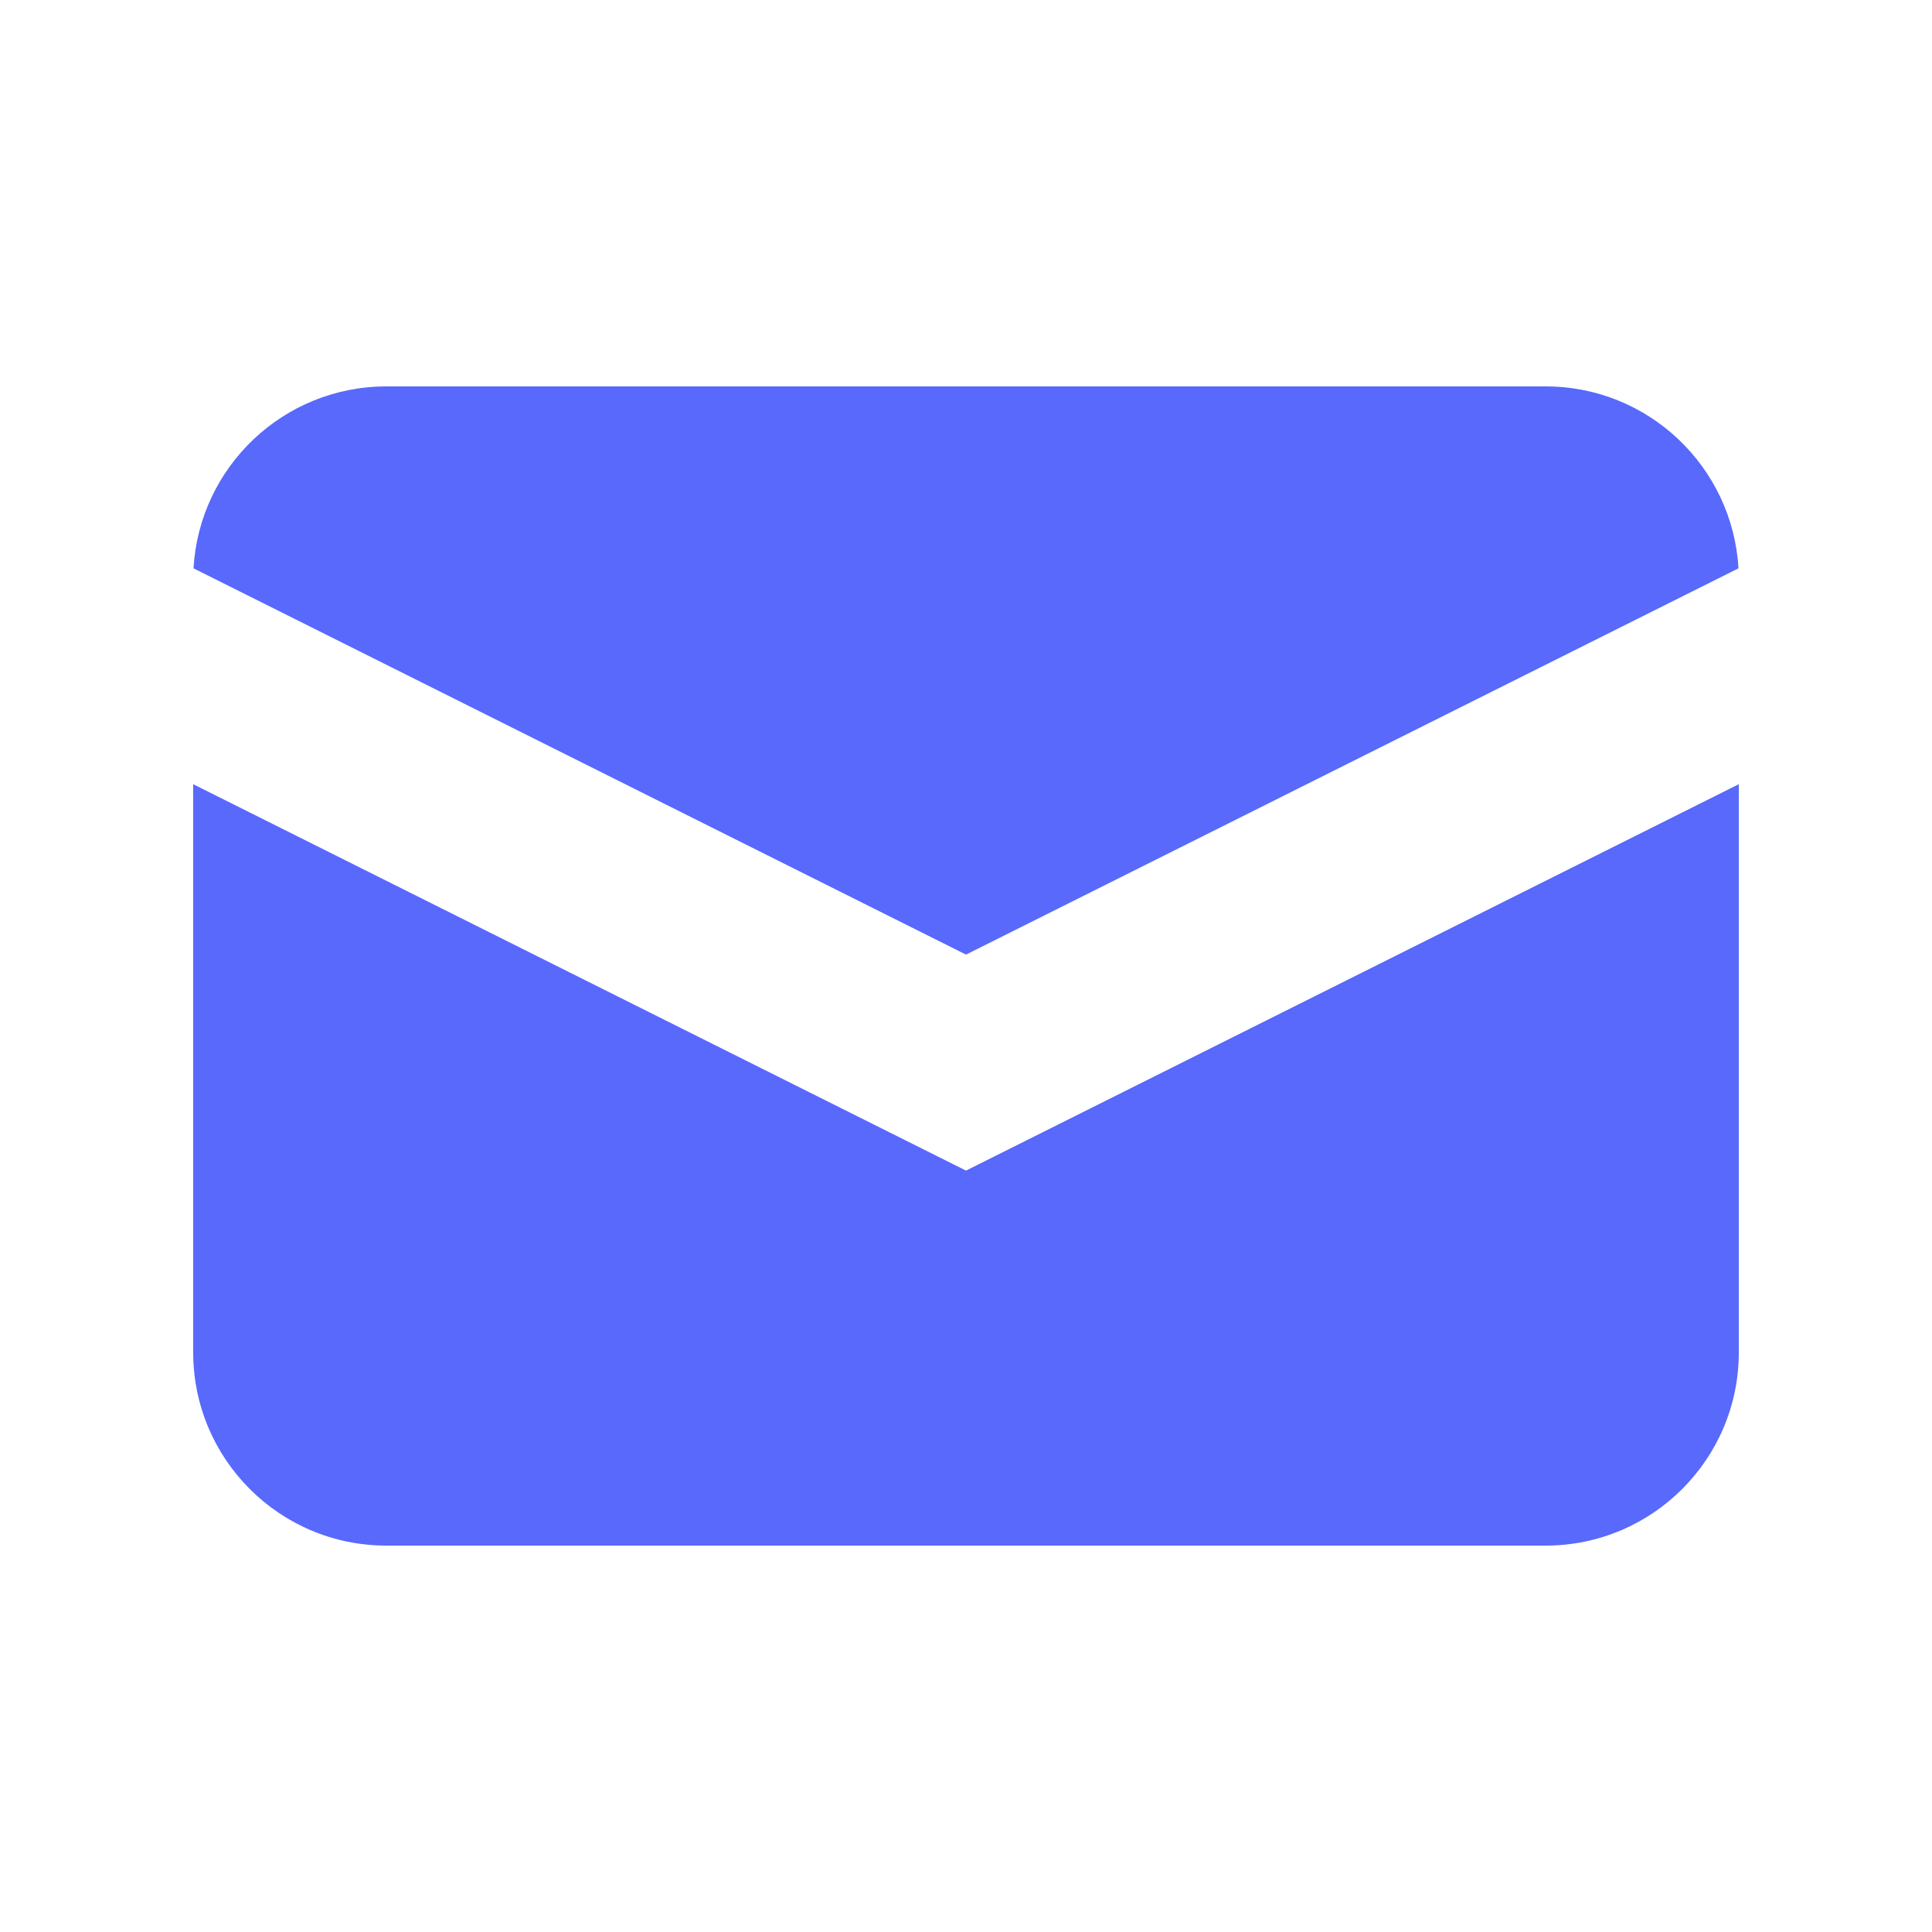
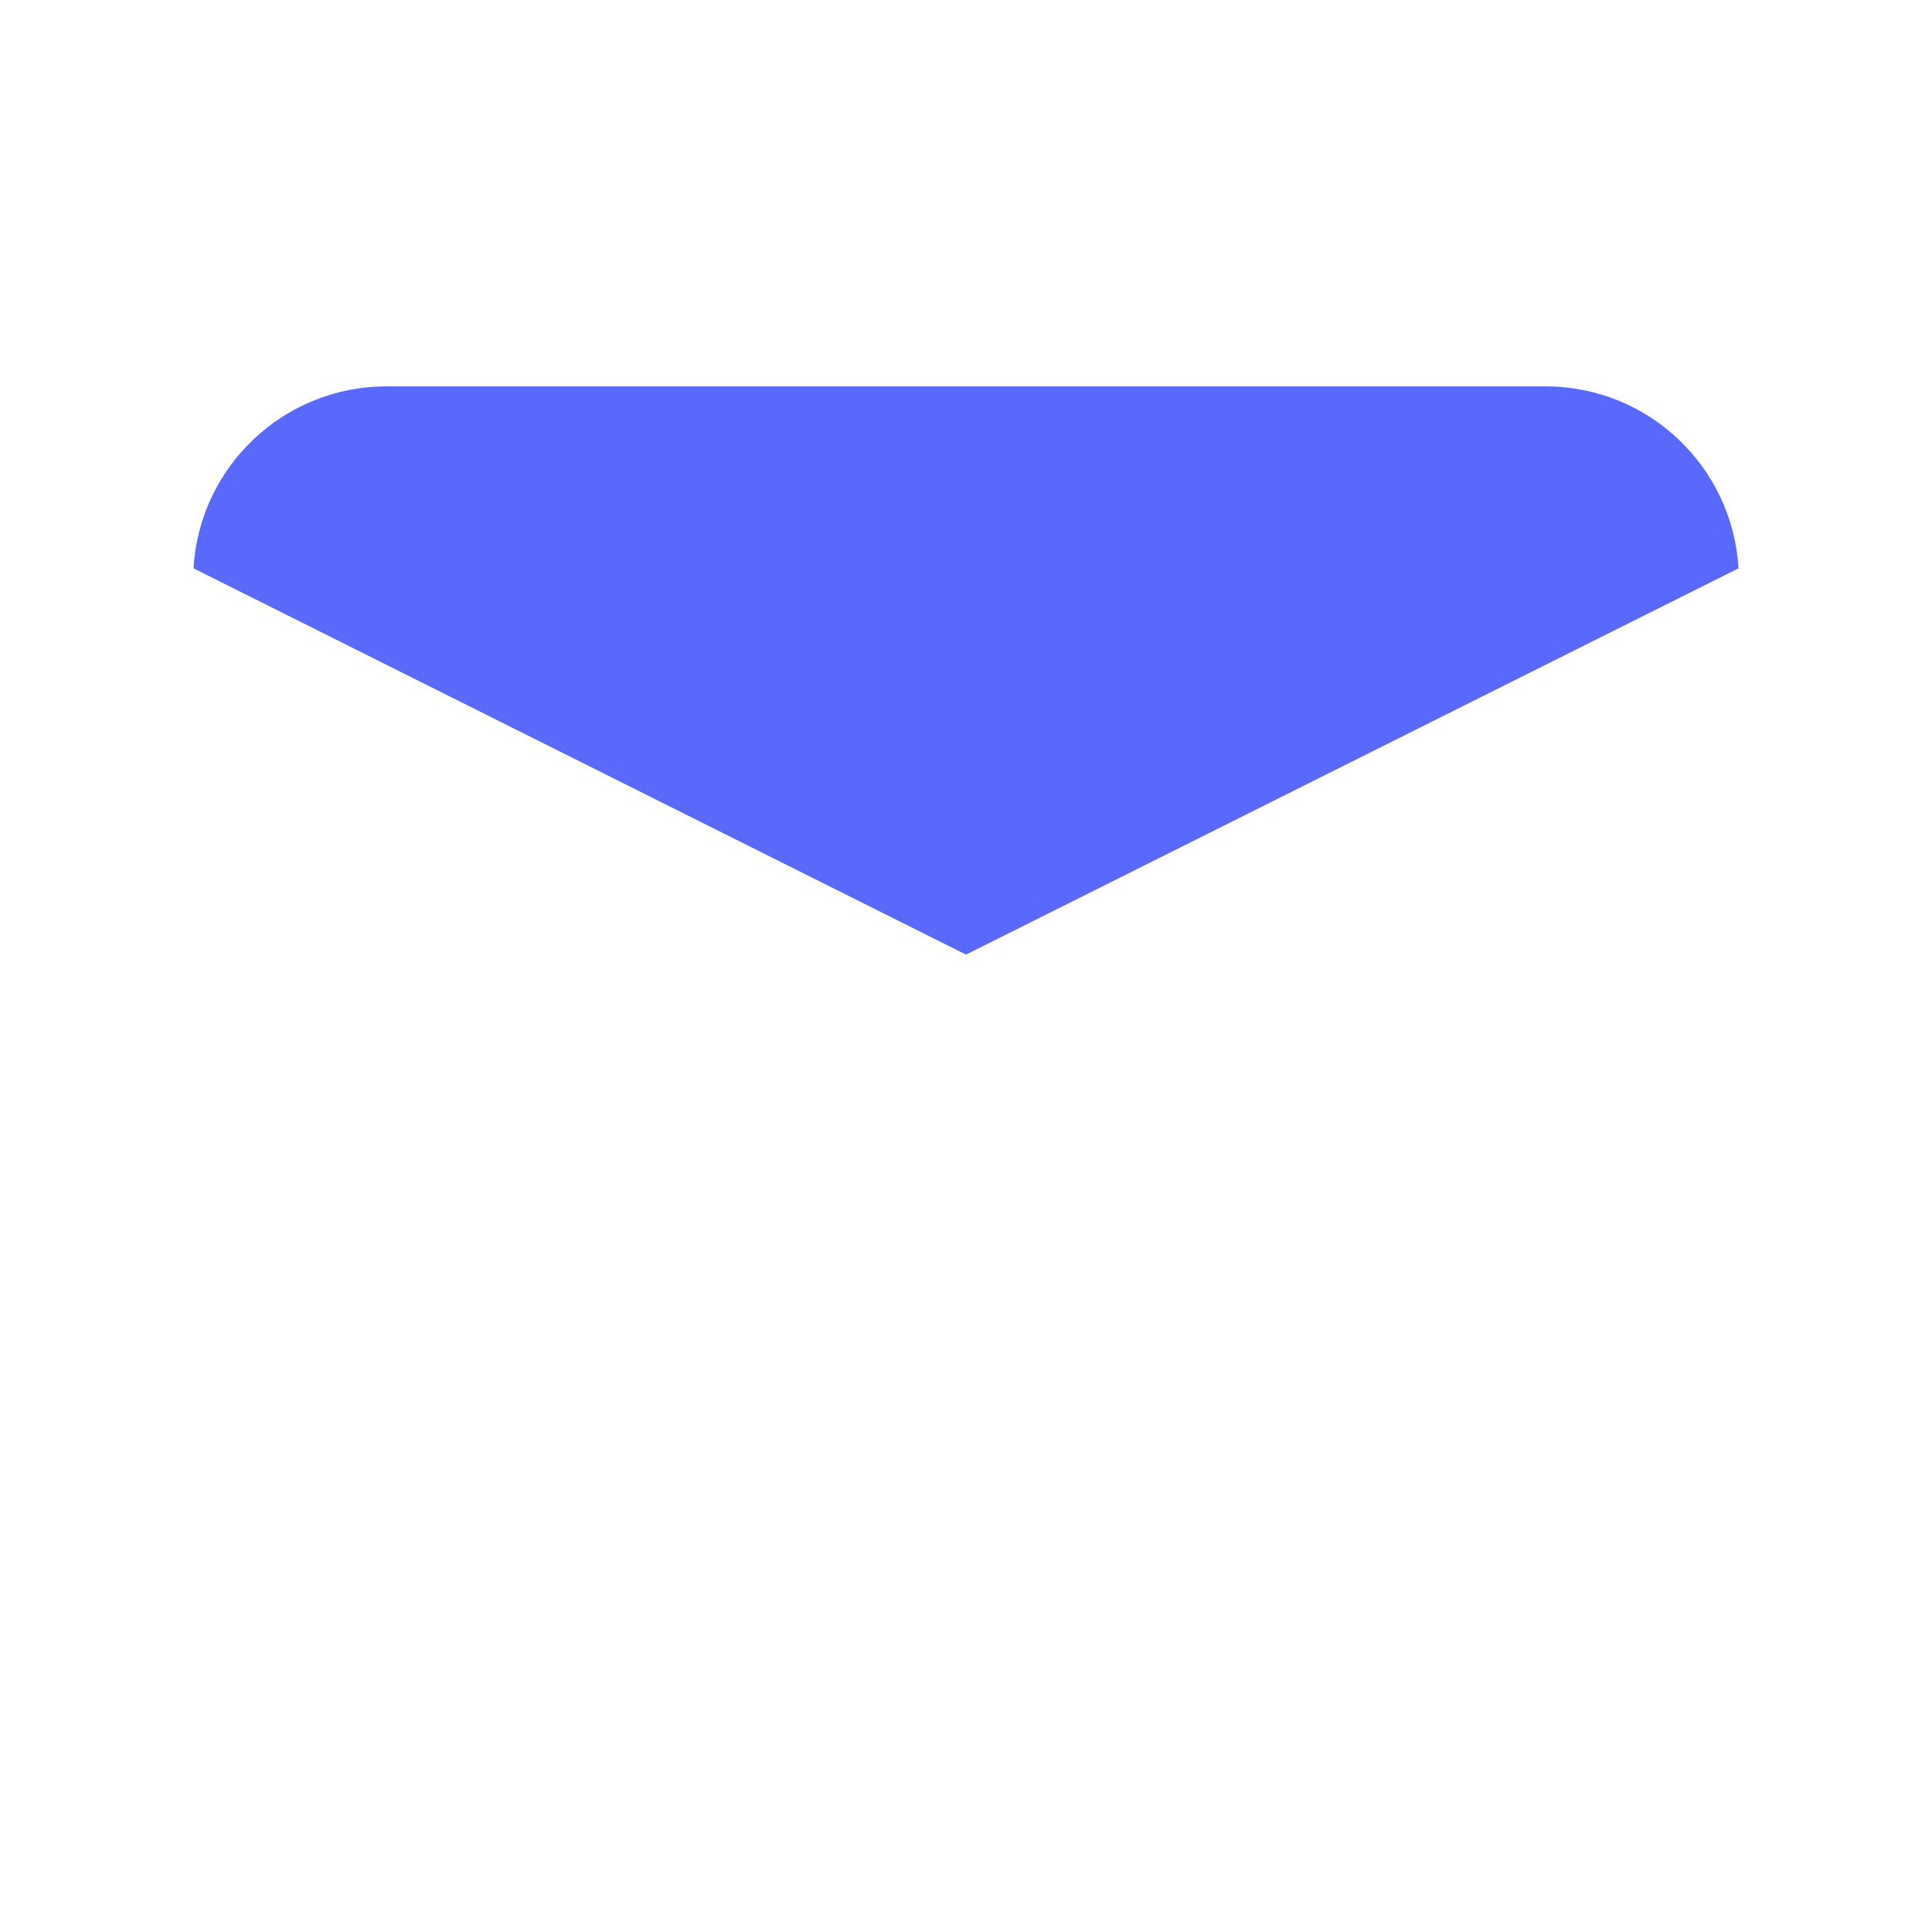
<svg xmlns="http://www.w3.org/2000/svg" width="30" height="30" viewBox="0 0 30 30" fill="none">
  <path d="M3.005 8.825L15 14.823L26.995 8.825C26.904 7.25 25.598 6 24 6H6C4.402 6 3.095 7.25 3.005 8.825Z" fill="#5869FC" />
-   <path d="M27 12.177L15 18.177L3 12.177V21C3 22.657 4.343 24 6 24H24C25.657 24 27 22.657 27 21V12.177Z" fill="#5869FC" />
</svg>